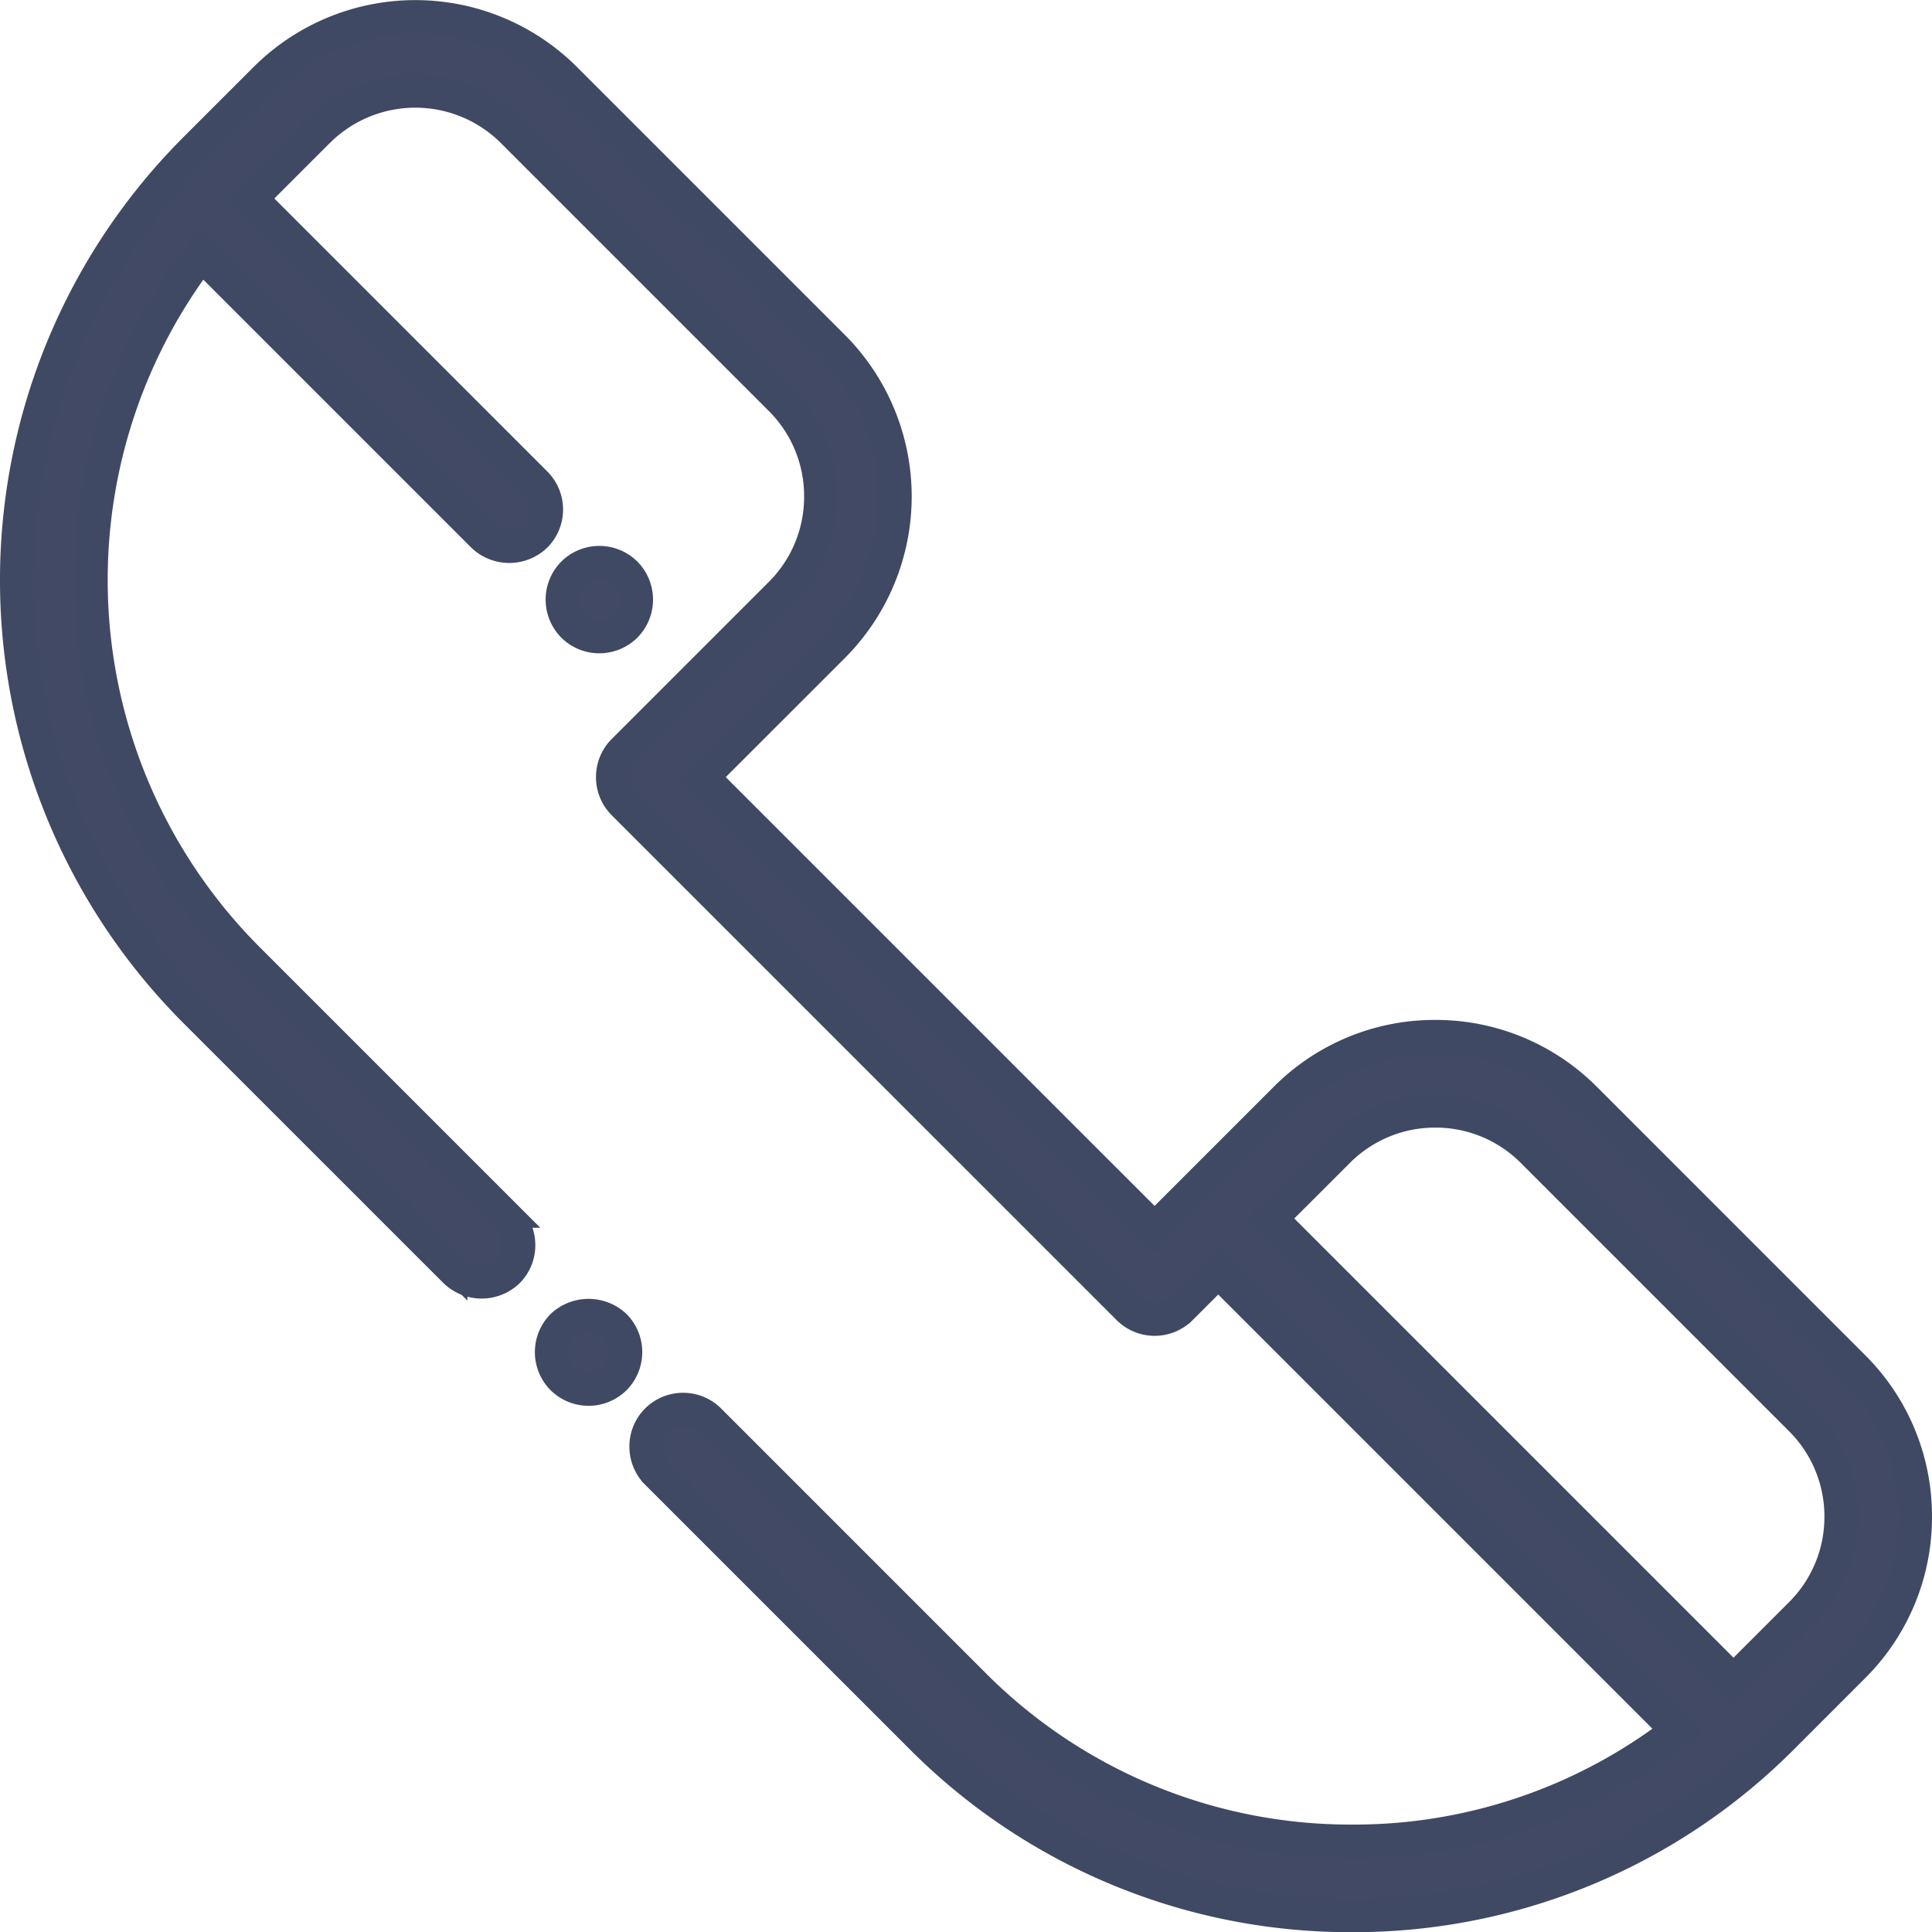
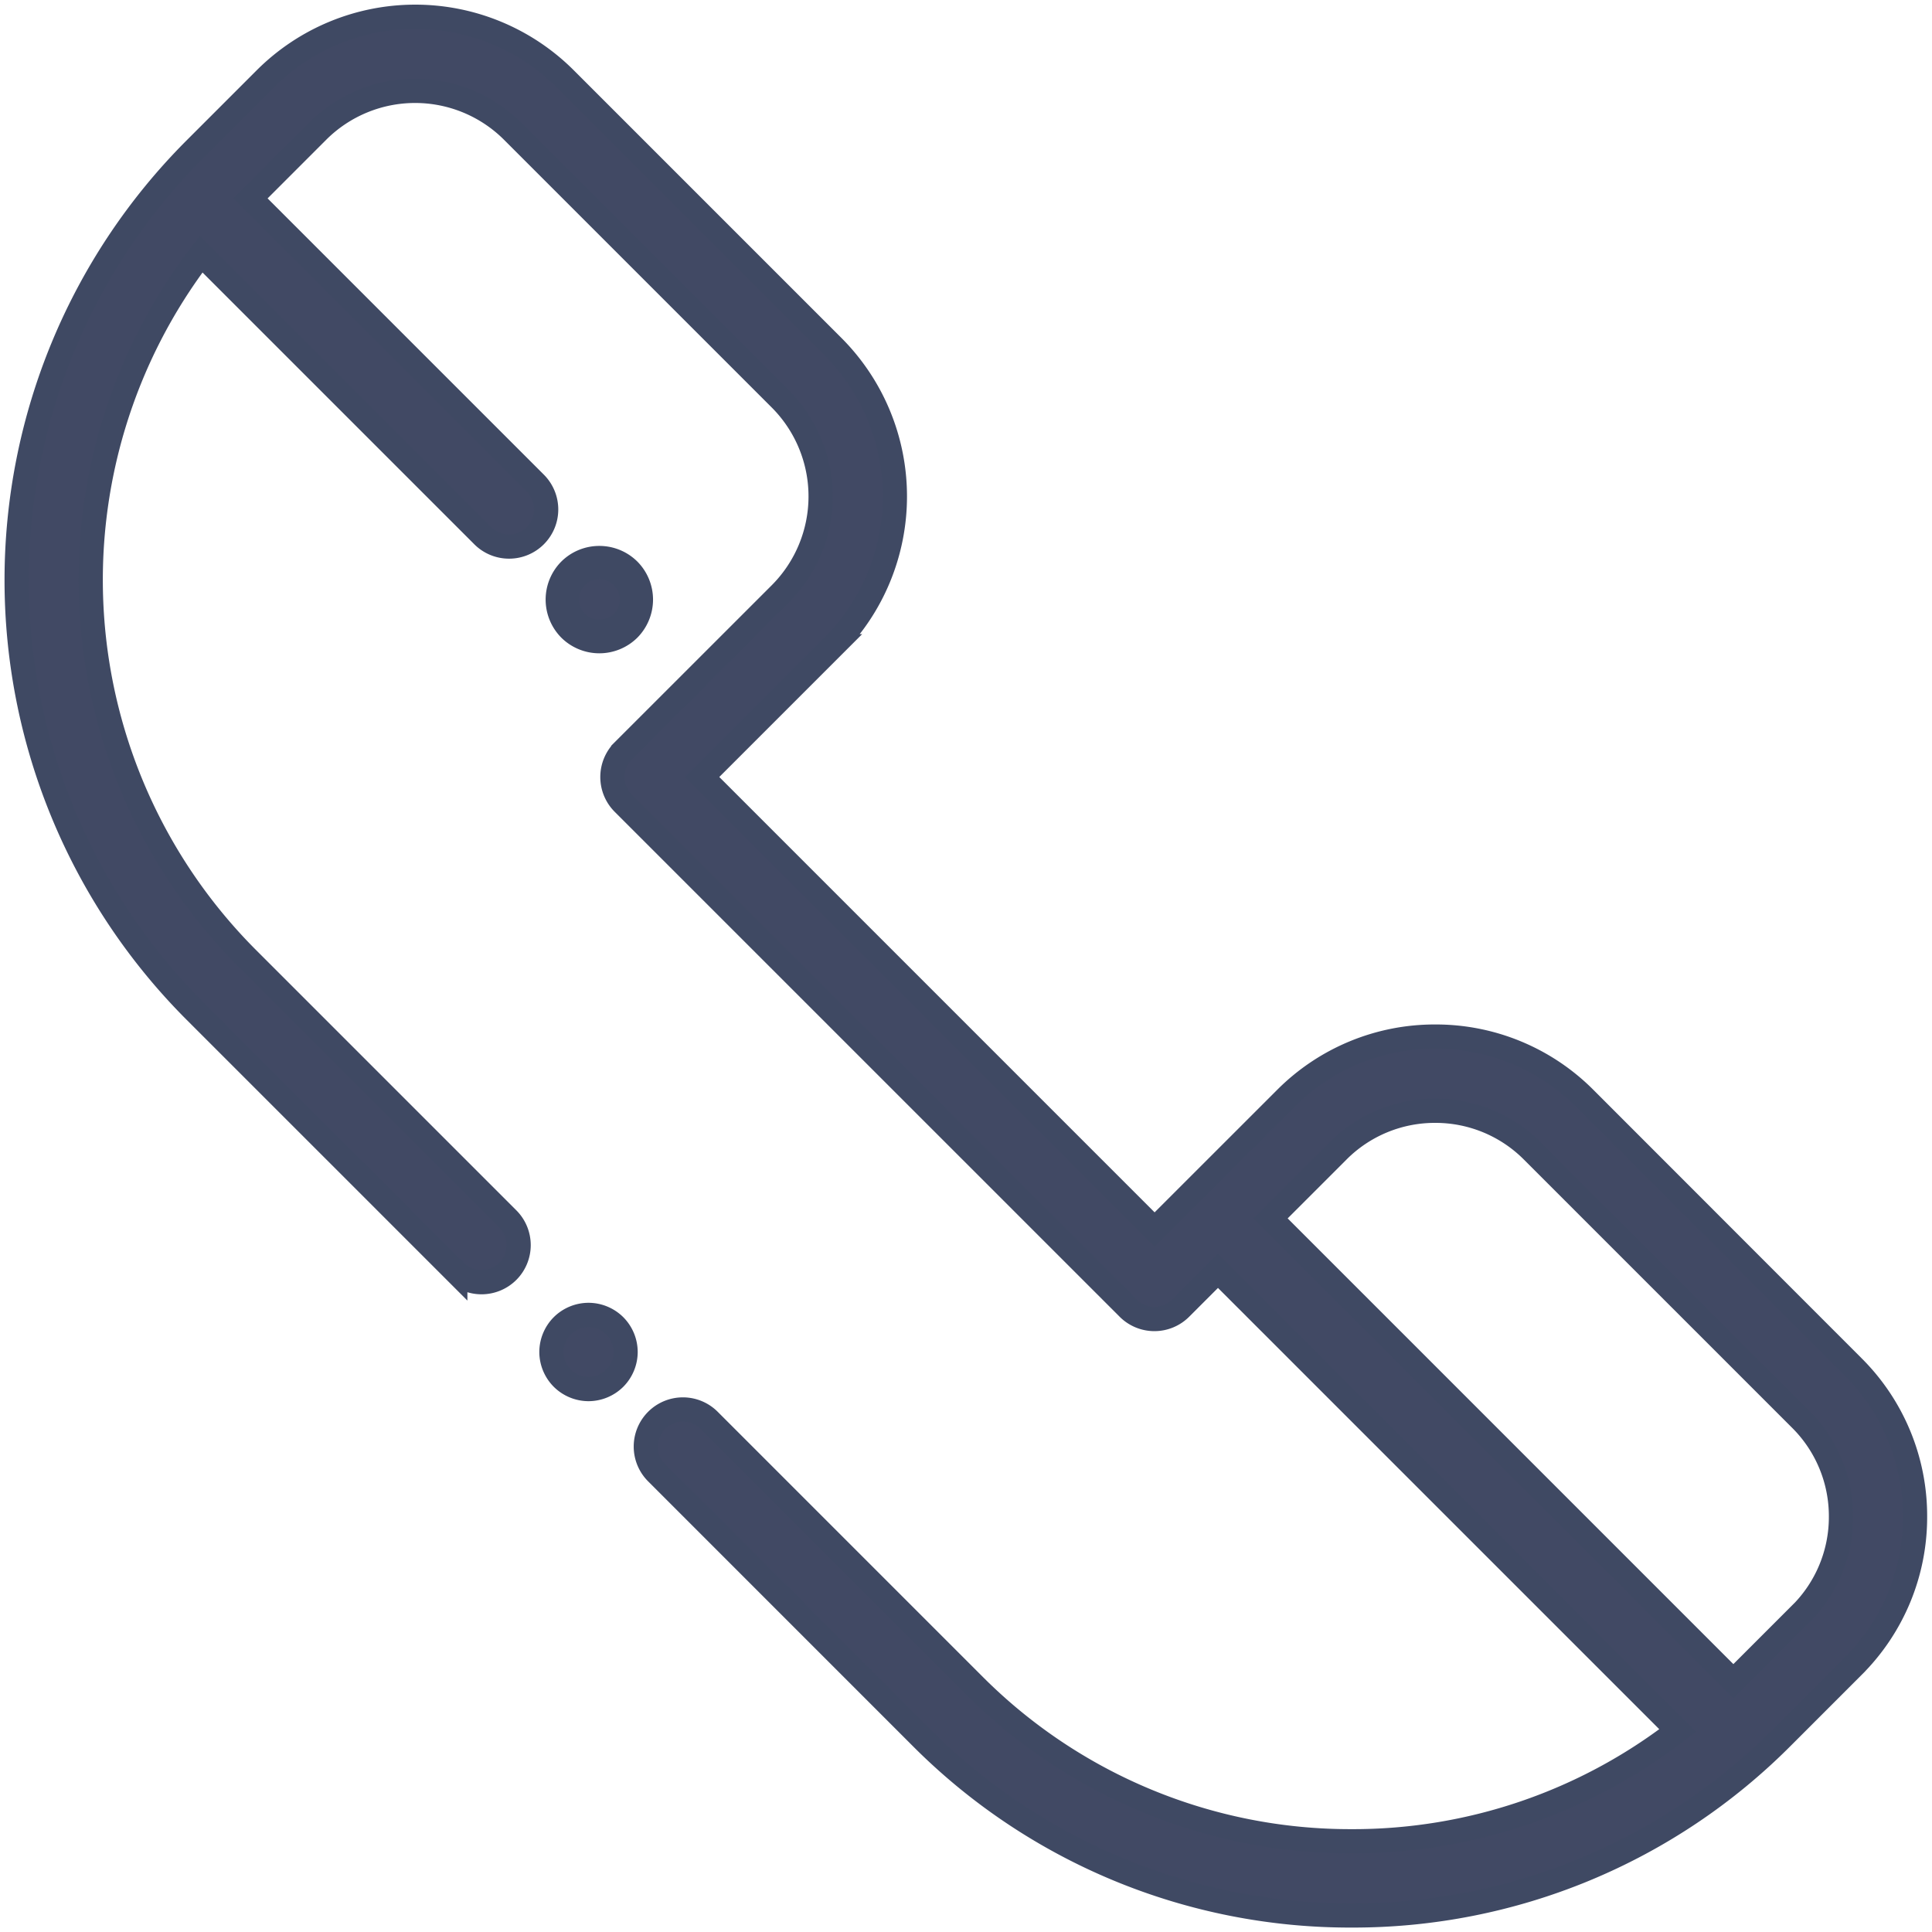
<svg xmlns="http://www.w3.org/2000/svg" width="79.764" height="79.771" viewBox="0 0 79.764 79.771">
  <g transform="translate(0.5 0.5)">
    <g transform="translate(22.077 53.619)">
      <path d="M-2727.968,1005.651a1.542,1.542,0,0,0-1.082.448,1.544,1.544,0,0,0-.449,1.083,1.543,1.543,0,0,0,.449,1.082,1.544,1.544,0,0,0,1.082.449,1.545,1.545,0,0,0,1.083-.449,1.542,1.542,0,0,0,.448-1.082,1.543,1.543,0,0,0-.448-1.083A1.542,1.542,0,0,0-2727.968,1005.651Z" transform="translate(2729.688 -1005.483)" fill="#414964" stroke="#3f4963" stroke-width="1" />
-       <path d="M-2727.9,1008.962a1.733,1.733,0,0,1-1.217-.5,1.733,1.733,0,0,1-.5-1.217,1.728,1.728,0,0,1,.5-1.217,1.777,1.777,0,0,1,2.433,0,1.726,1.726,0,0,1,.5,1.217,1.731,1.731,0,0,1-.5,1.217A1.733,1.733,0,0,1-2727.9,1008.962Zm0-3.062a1.352,1.352,0,0,0-.949.393,1.343,1.343,0,0,0-.392.948,1.348,1.348,0,0,0,.392.948,1.386,1.386,0,0,0,1.9,0,1.348,1.348,0,0,0,.392-.948,1.343,1.343,0,0,0-.392-.948A1.351,1.351,0,0,0-2727.9,1005.9Z" transform="translate(2729.623 -1005.541)" fill="#414964" stroke="#3f4963" stroke-width="1" />
    </g>
    <g transform="translate(0 0)">
      <path d="M-2679.237,1015.143a8.682,8.682,0,0,0-6.185-2.563,8.682,8.682,0,0,0-6.184,2.563l-3.861,3.859h0v0l-1.542,1.542-18.68-18.681,5.4-5.4a8.759,8.759,0,0,0,0-12.37l-11.06-11.06a8.759,8.759,0,0,0-12.371,0l-2.918,2.918a25.178,25.178,0,0,0,0,35.564l10.757,10.757a1.534,1.534,0,0,0,2.167,0,1.532,1.532,0,0,0,0-2.165l-10.757-10.757a22.12,22.12,0,0,1-1.9-29.077l11.628,11.628a1.525,1.525,0,0,0,1.082.448,1.527,1.527,0,0,0,1.083-.448,1.533,1.533,0,0,0,0-2.167l-11.759-11.759,2.777-2.778a5.694,5.694,0,0,1,8.04,0l11.06,11.06a5.693,5.693,0,0,1,0,8.04l-6.486,6.484a1.529,1.529,0,0,0-.448,1.083,1.528,1.528,0,0,0,.448,1.083l20.846,20.845a1.529,1.529,0,0,0,2.165,0l1.542-1.542,18.979,18.978a21.913,21.913,0,0,1-13.461,4.574,21.942,21.942,0,0,1-15.617-6.469l-10.909-10.909a1.529,1.529,0,0,0-2.165,0,1.53,1.53,0,0,0,0,2.165l10.909,10.911a24.984,24.984,0,0,0,17.782,7.365,24.984,24.984,0,0,0,17.782-7.365l2.917-2.918a8.688,8.688,0,0,0,2.562-6.186,8.687,8.687,0,0,0-2.562-6.184Zm8.9,21.274-2.778,2.778-19.108-19.109,2.778-2.778a5.643,5.643,0,0,1,4.019-1.665,5.646,5.646,0,0,1,4.02,1.665l11.069,11.069a5.647,5.647,0,0,1,1.665,4.019A5.648,5.648,0,0,1-2670.333,1036.417Z" transform="translate(2744.178 -970.284)" fill="#414964" stroke="#3f4963" stroke-width="1" />
-       <path d="M-2688.8,1049.121a25.17,25.17,0,0,1-17.917-7.422l-10.911-10.909a1.717,1.717,0,0,1-.5-1.219,1.713,1.713,0,0,1,.5-1.217,1.724,1.724,0,0,1,2.435,0l10.91,10.911a21.757,21.757,0,0,0,15.483,6.413,21.648,21.648,0,0,0,13.172-4.4l-18.689-18.69-1.409,1.408a1.72,1.72,0,0,1-2.433,0l-20.848-20.846a1.711,1.711,0,0,1-.5-1.217,1.716,1.716,0,0,1,.5-1.217l6.486-6.486a5.451,5.451,0,0,0,1.606-3.884,5.454,5.454,0,0,0-1.606-3.885l-11.06-11.06a5.5,5.5,0,0,0-7.769,0l-2.644,2.642,11.624,11.625a1.723,1.723,0,0,1,0,2.435,1.762,1.762,0,0,1-2.435,0l-11.473-11.474a21.943,21.943,0,0,0,2.009,28.653l10.757,10.757a1.716,1.716,0,0,1,.5,1.217,1.711,1.711,0,0,1-.5,1.217,1.762,1.762,0,0,1-2.435,0l-10.757-10.755a25.37,25.37,0,0,1,0-35.836l2.918-2.916a8.948,8.948,0,0,1,12.638,0l11.06,11.06a8.945,8.945,0,0,1,0,12.64l-5.269,5.267,18.412,18.411,5.269-5.269a8.878,8.878,0,0,1,6.32-2.618,8.884,8.884,0,0,1,6.32,2.618l11.069,11.071a8.871,8.871,0,0,1,2.618,6.318,8.873,8.873,0,0,1-2.618,6.32l-2.917,2.918A25.169,25.169,0,0,1-2688.8,1049.121Zm-27.608-20.889a1.338,1.338,0,0,0-.949.392,1.343,1.343,0,0,0,0,1.9l10.91,10.909a24.791,24.791,0,0,0,17.647,7.31,24.792,24.792,0,0,0,17.648-7.31l2.917-2.918a8.494,8.494,0,0,0,2.506-6.05,8.5,8.5,0,0,0-2.506-6.05l-11.069-11.069a8.5,8.5,0,0,0-6.051-2.506,8.5,8.5,0,0,0-6.05,2.506l-5.538,5.538-18.95-18.951,5.539-5.537a8.57,8.57,0,0,0,0-12.1l-11.062-11.058a8.566,8.566,0,0,0-12.1,0l-2.917,2.916a24.986,24.986,0,0,0,0,35.3l10.755,10.755a1.342,1.342,0,0,0,1.9,0,1.327,1.327,0,0,0,.393-.948,1.326,1.326,0,0,0-.393-.948l-10.757-10.757a22.322,22.322,0,0,1-1.911-29.327l.132-.172,11.781,11.781a1.375,1.375,0,0,0,1.9,0,1.341,1.341,0,0,0,0-1.9l-11.895-11.895,2.913-2.912a5.883,5.883,0,0,1,8.309,0l11.06,11.06a5.883,5.883,0,0,1,0,8.308l-6.486,6.486a1.333,1.333,0,0,0-.394.948,1.333,1.333,0,0,0,.394.948l20.846,20.846a1.341,1.341,0,0,0,1.9,0l1.679-1.677,19.267,19.268-.172.133a22.028,22.028,0,0,1-13.577,4.612,22.131,22.131,0,0,1-15.751-6.524l-10.91-10.911A1.34,1.34,0,0,0-2716.409,1028.232Zm43.364,11.3-19.377-19.377,2.912-2.913a5.84,5.84,0,0,1,4.155-1.72,5.836,5.836,0,0,1,4.154,1.72l11.071,11.071a5.836,5.836,0,0,1,1.72,4.153,5.836,5.836,0,0,1-1.72,4.155Zm-18.84-19.377,18.84,18.84,2.644-2.644a5.457,5.457,0,0,0,1.609-3.885,5.462,5.462,0,0,0-1.609-3.885l-11.069-11.069a5.459,5.459,0,0,0-3.885-1.609,5.457,5.457,0,0,0-3.885,1.609Z" transform="translate(2744.113 -970.349)" fill="#414964" stroke="#3f4963" stroke-width="1" />
    </g>
    <g transform="translate(22.522 22.53)">
      <path d="M-2727.675,988.323a1.541,1.541,0,0,0,1.082-.448,1.544,1.544,0,0,0,.449-1.083,1.543,1.543,0,0,0-.449-1.082,1.537,1.537,0,0,0-1.082-.449,1.538,1.538,0,0,0-1.083.449,1.539,1.539,0,0,0-.448,1.082,1.542,1.542,0,0,0,.448,1.083A1.542,1.542,0,0,0-2727.675,988.323Z" transform="translate(2729.396 -985.071)" fill="#414964" stroke="#3f4963" stroke-width="1" />
      <path d="M-2727.609,988.578a1.729,1.729,0,0,1-1.217-.5,1.733,1.733,0,0,1-.5-1.216,1.728,1.728,0,0,1,.5-1.217,1.722,1.722,0,0,1,1.217-.5,1.724,1.724,0,0,1,1.217.5,1.732,1.732,0,0,1,.5,1.217,1.737,1.737,0,0,1-.5,1.216A1.731,1.731,0,0,1-2727.609,988.578Zm0-3.061a1.345,1.345,0,0,0-.949.393,1.346,1.346,0,0,0-.392.948,1.355,1.355,0,0,0,.392.948,1.386,1.386,0,0,0,1.9,0,1.35,1.35,0,0,0,.393-.948,1.347,1.347,0,0,0-.393-.948A1.338,1.338,0,0,0-2727.609,985.517Z" transform="translate(2729.331 -985.136)" fill="#414964" stroke="#3f4963" stroke-width="1" />
    </g>
  </g>
</svg>